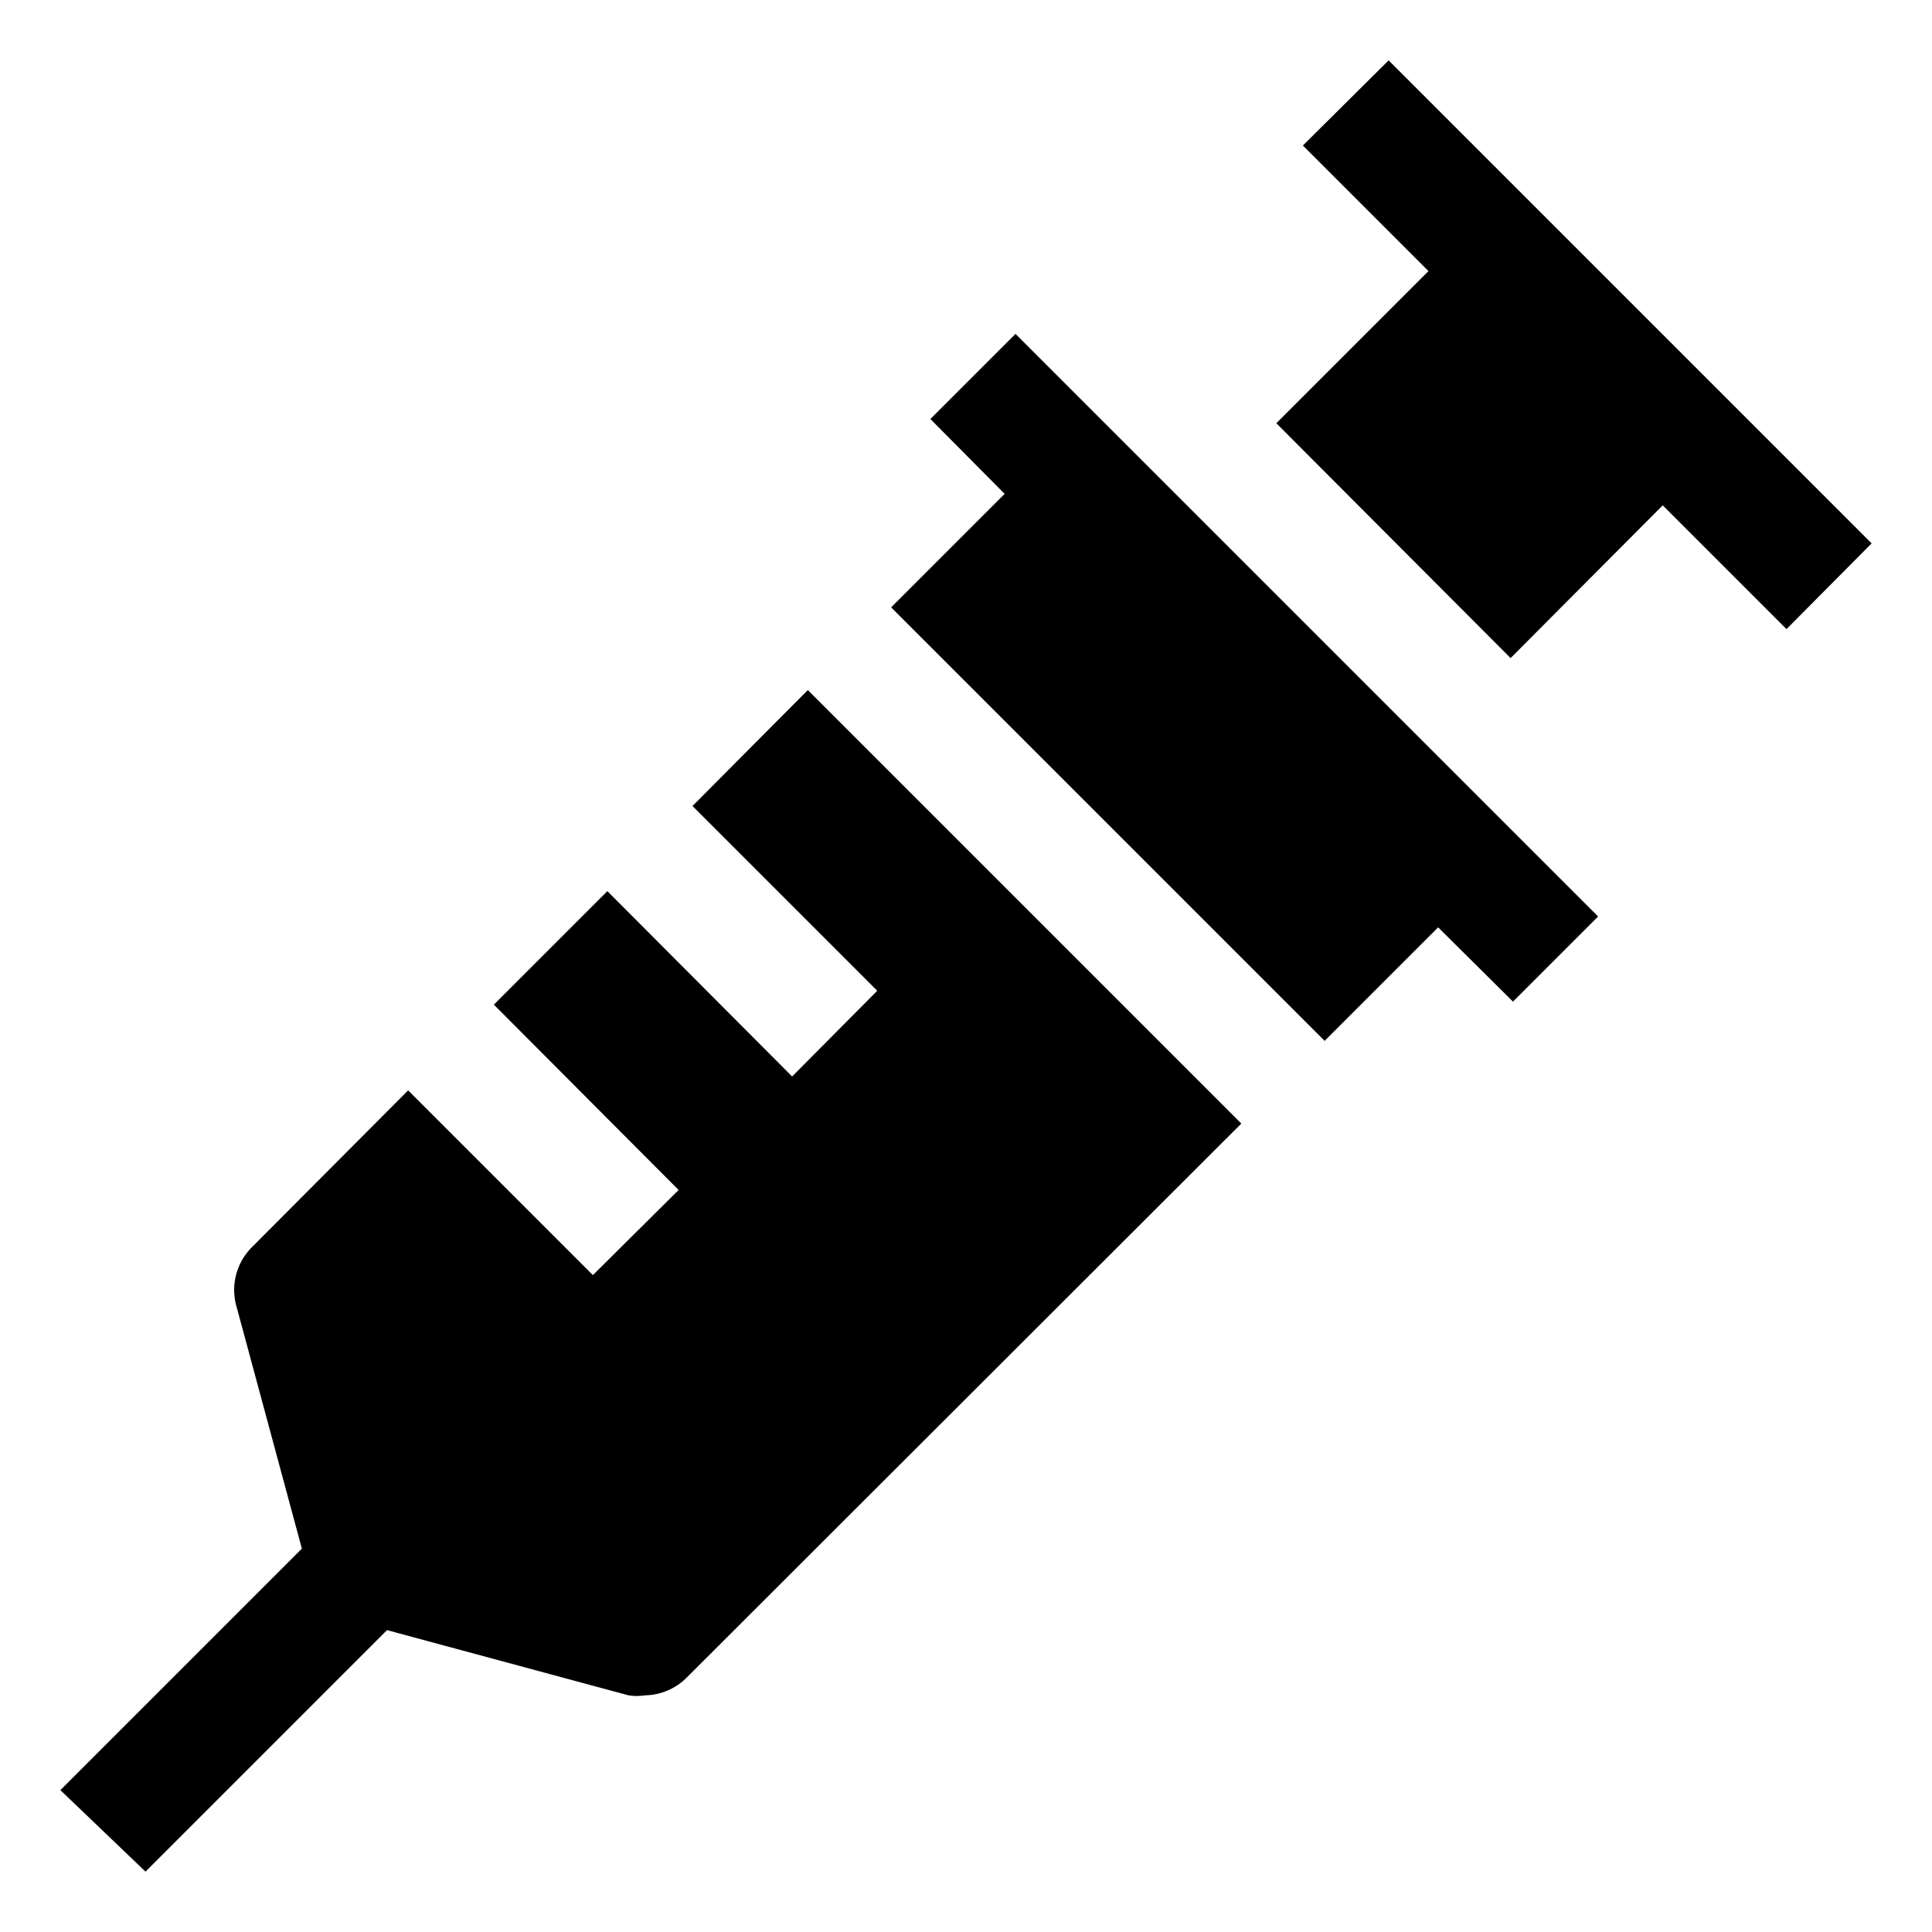
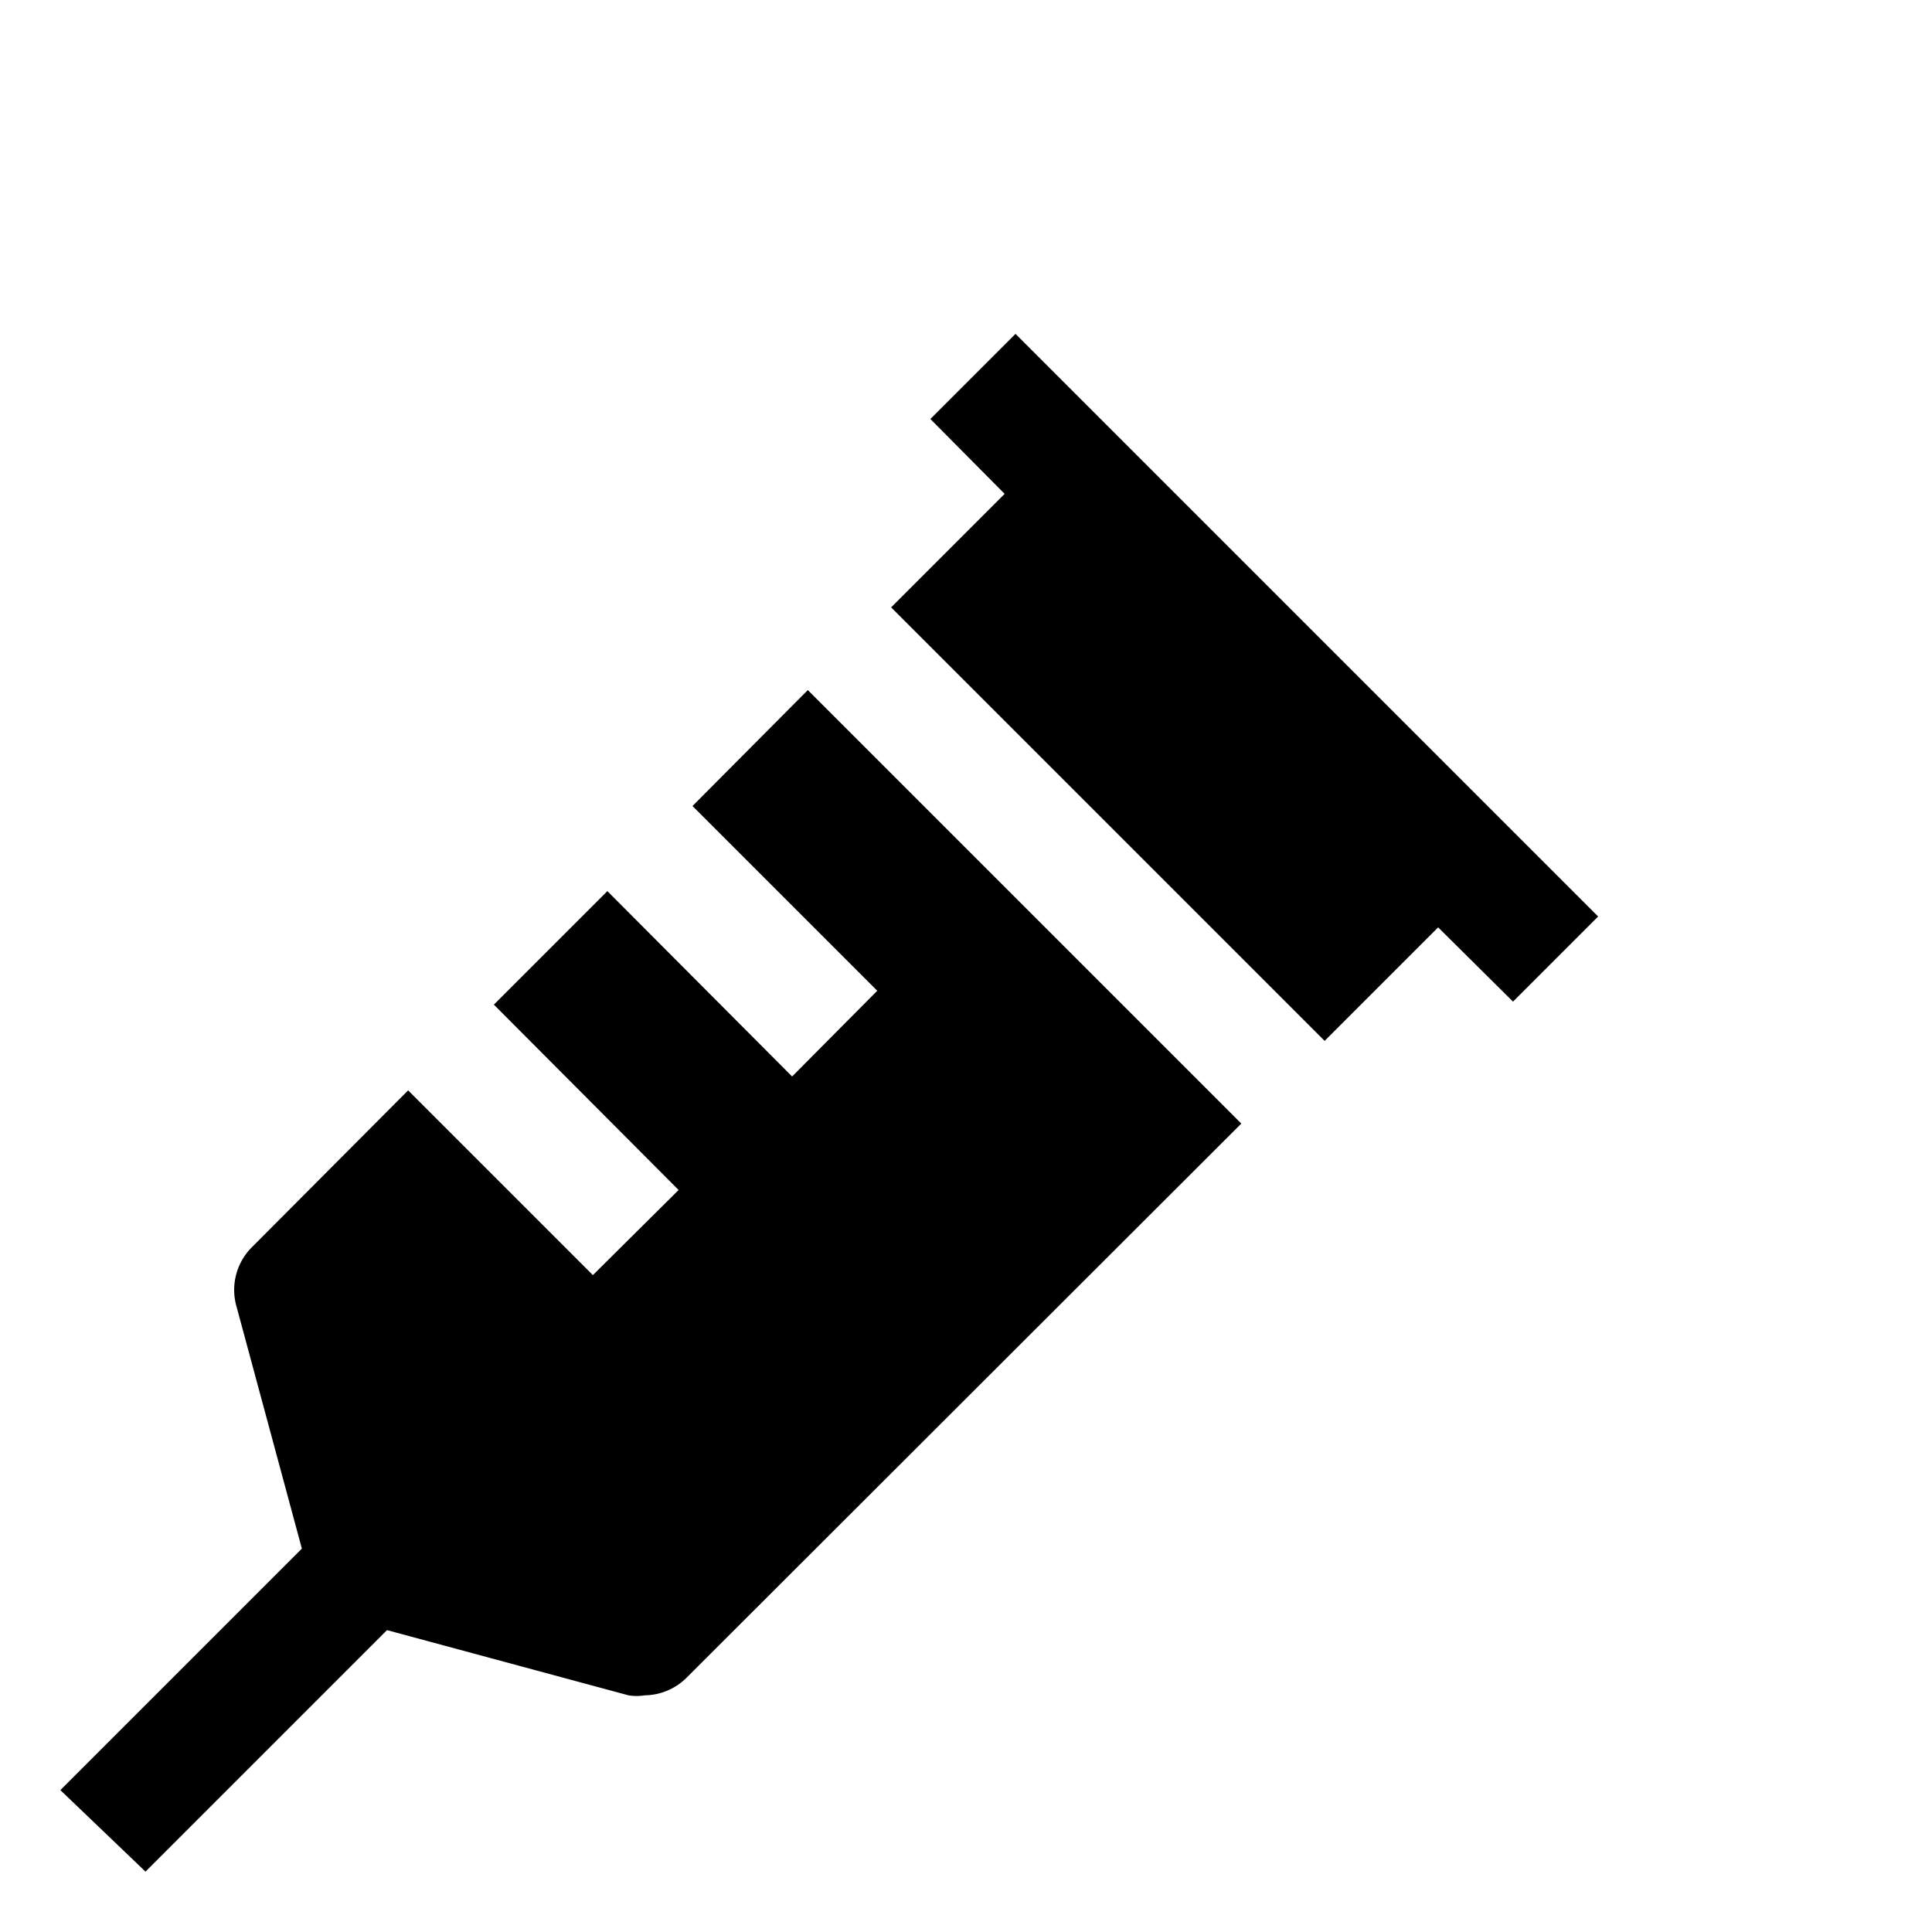
<svg xmlns="http://www.w3.org/2000/svg" id="OBJECT" height="512" viewBox="0 0 32 32" width="512">
-   <path d="m31 9-8-8-1.42 1.41 2.08 2.08-2.52 2.52 3.88 3.89 2.52-2.53 2.05 2.05z" />
  <path d="m15.41 6.94 1.23 1.24-1.88 1.88 7.18 7.18 1.88-1.88 1.24 1.23 1.41-1.41-9.65-9.65z" />
  <path d="m11.47 13.35 3.06 3.06-1.41 1.42-3.06-3.07-1.88 1.88 3.06 3.07-1.42 1.41-3.06-3.06-2.58 2.59a1 1 0 0 0 -.26 1l1.08 4-4 4 1.41 1.35 4-4 4 1.08a.84.84 0 0 0 .27 0 1 1 0 0 0 .7-.3l9.18-9.17-7.18-7.18z" />
</svg>